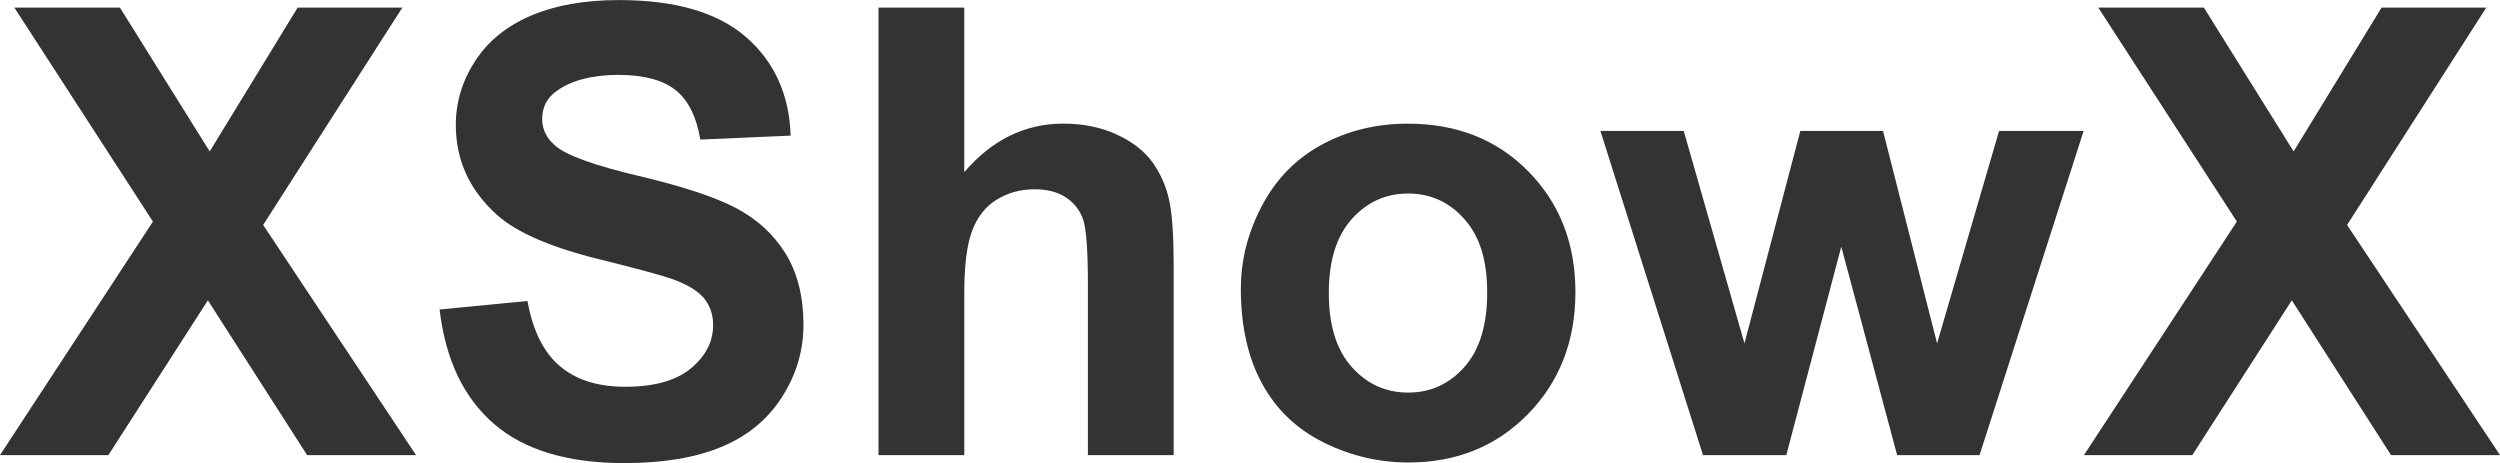
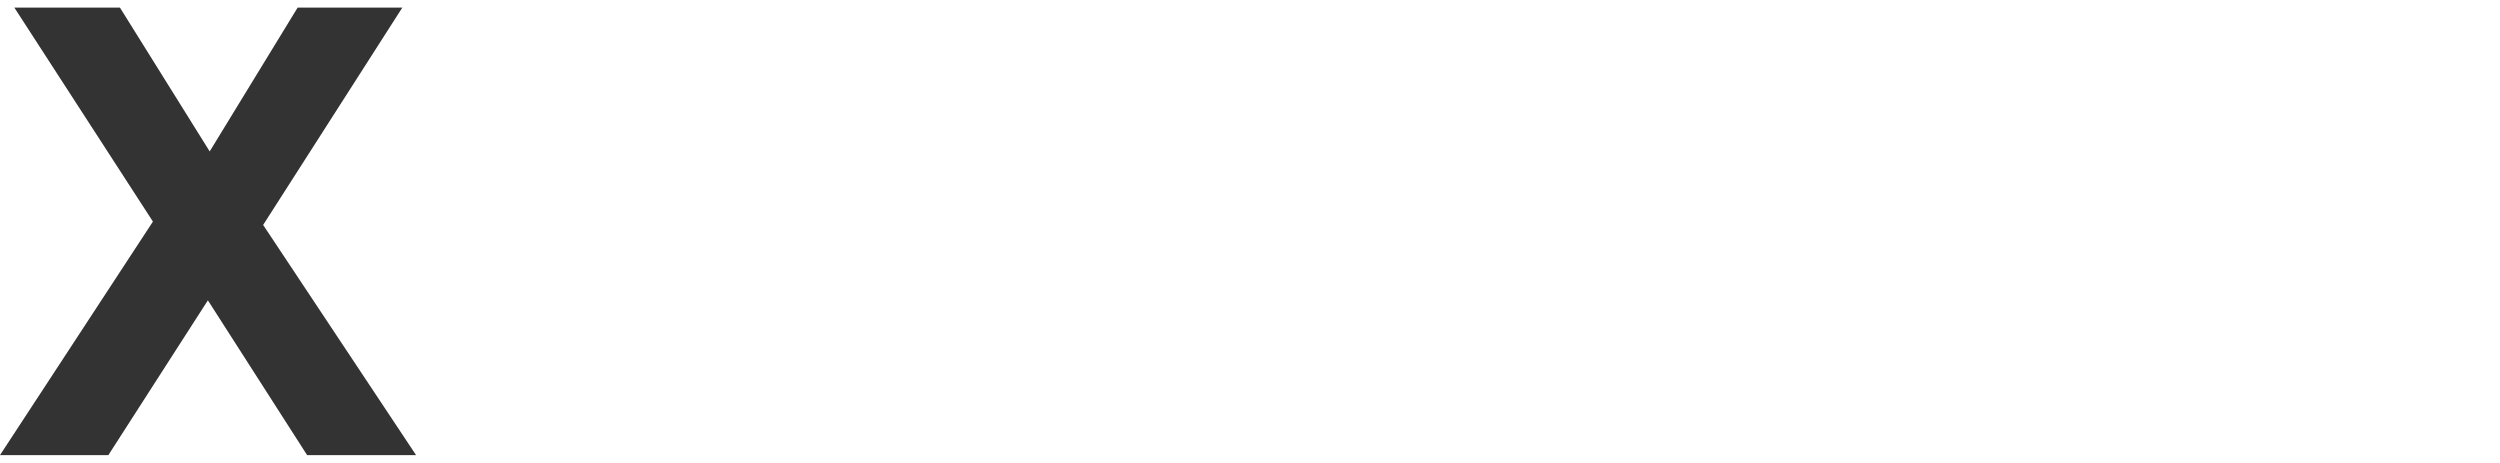
<svg xmlns="http://www.w3.org/2000/svg" id="uuid-b526798c-d89b-4717-abf8-d7554728ed45" data-name="Шар 1" viewBox="0 0 498.12 92.27">
  <defs>
    <style>
      .uuid-0bb43ffb-b9e4-4ac2-860c-9966ef55c632 {
        isolation: isolate;
      }

      .uuid-4a0516fb-cc2c-4b1b-9bc6-264d81bd1165 {
        fill: #333;
        stroke-width: 0px;
      }
    </style>
  </defs>
  <g class="uuid-0bb43ffb-b9e4-4ac2-860c-9966ef55c632">
    <path class="uuid-4a0516fb-cc2c-4b1b-9bc6-264d81bd1165" d="m0,90.68l30.47-46.53L2.86,1.52h21.04l17.88,28.65L59.3,1.52h20.86l-27.73,43.3,30.47,45.86h-21.71l-19.77-30.84-19.83,30.84H0Z" />
-     <path class="uuid-4a0516fb-cc2c-4b1b-9bc6-264d81bd1165" d="m87.58,61.67l17.52-1.7c1.05,5.88,3.19,10.2,6.42,12.95,3.22,2.76,7.57,4.14,13.05,4.14,5.8,0,10.17-1.23,13.11-3.68,2.94-2.45,4.41-5.32,4.41-8.61,0-2.11-.62-3.9-1.85-5.38-1.24-1.48-3.4-2.77-6.48-3.86-2.11-.73-6.91-2.03-14.42-3.89-9.65-2.39-16.42-5.33-20.31-8.82-5.47-4.91-8.21-10.89-8.21-17.94,0-4.54,1.29-8.79,3.86-12.74,2.57-3.95,6.28-6.96,11.13-9.03,4.84-2.07,10.69-3.1,17.55-3.1,11.19,0,19.61,2.45,25.27,7.36,5.66,4.91,8.63,11.46,8.91,19.65l-18,.79c-.77-4.58-2.42-7.88-4.96-9.88-2.53-2.01-6.34-3.01-11.4-3.01s-9.33,1.07-12.29,3.22c-1.91,1.38-2.86,3.22-2.86,5.54,0,2.11.89,3.91,2.68,5.41,2.27,1.91,7.79,3.89,16.54,5.96,8.76,2.07,15.24,4.21,19.43,6.42,4.2,2.21,7.48,5.23,9.85,9.06,2.37,3.83,3.56,8.57,3.56,14.2,0,5.11-1.42,9.89-4.26,14.35-2.84,4.46-6.85,7.78-12.04,9.94-5.19,2.17-11.66,3.25-19.4,3.25-11.27,0-19.93-2.6-25.97-7.82-6.04-5.21-9.65-12.8-10.83-22.78Z" />
-     <path class="uuid-4a0516fb-cc2c-4b1b-9bc6-264d81bd1165" d="m192.13,1.52v32.78c5.51-6.45,12.1-9.67,19.77-9.67,3.93,0,7.48.73,10.64,2.19,3.16,1.46,5.54,3.33,7.15,5.6,1.6,2.27,2.7,4.79,3.28,7.54.59,2.76.88,7.04.88,12.83v37.89h-17.09v-34.12c0-6.77-.33-11.07-.97-12.89-.65-1.82-1.79-3.27-3.44-4.35-1.64-1.07-3.7-1.61-6.17-1.61-2.84,0-5.37.69-7.6,2.07-2.23,1.38-3.86,3.46-4.9,6.23-1.03,2.78-1.55,6.88-1.55,12.32v32.36h-17.09V1.52h17.09Z" />
-     <path class="uuid-4a0516fb-cc2c-4b1b-9bc6-264d81bd1165" d="m247.24,57.48c0-5.68,1.4-11.17,4.2-16.48,2.8-5.31,6.76-9.37,11.89-12.16s10.86-4.2,17.18-4.2c9.77,0,17.78,3.17,24.02,9.52,6.24,6.35,9.37,14.36,9.37,24.05s-3.15,17.87-9.46,24.3c-6.3,6.43-14.24,9.64-23.81,9.64-5.92,0-11.57-1.34-16.94-4.01-5.37-2.68-9.46-6.6-12.26-11.77-2.8-5.17-4.2-11.46-4.2-18.88Zm17.52.91c0,6.41,1.52,11.31,4.56,14.72s6.79,5.11,11.25,5.11,8.2-1.7,11.22-5.11c3.02-3.41,4.53-8.35,4.53-14.84s-1.51-11.19-4.53-14.6c-3.02-3.41-6.76-5.11-11.22-5.11s-8.21,1.7-11.25,5.11c-3.04,3.41-4.56,8.31-4.56,14.72Z" />
-     <path class="uuid-4a0516fb-cc2c-4b1b-9bc6-264d81bd1165" d="m339.32,90.68l-20.44-64.59h16.6l12.1,42.33,11.13-42.33h16.48l10.77,42.33,12.35-42.33h16.85l-20.74,64.59h-16.42l-11.13-41.54-10.95,41.54h-16.6Z" />
-     <path class="uuid-4a0516fb-cc2c-4b1b-9bc6-264d81bd1165" d="m415.22,90.68l30.47-46.53L418.08,1.52h21.04l17.88,28.65,17.52-28.65h20.86l-27.73,43.3,30.47,45.86h-21.71l-19.77-30.84-19.83,30.84h-21.59Z" />
  </g>
</svg>